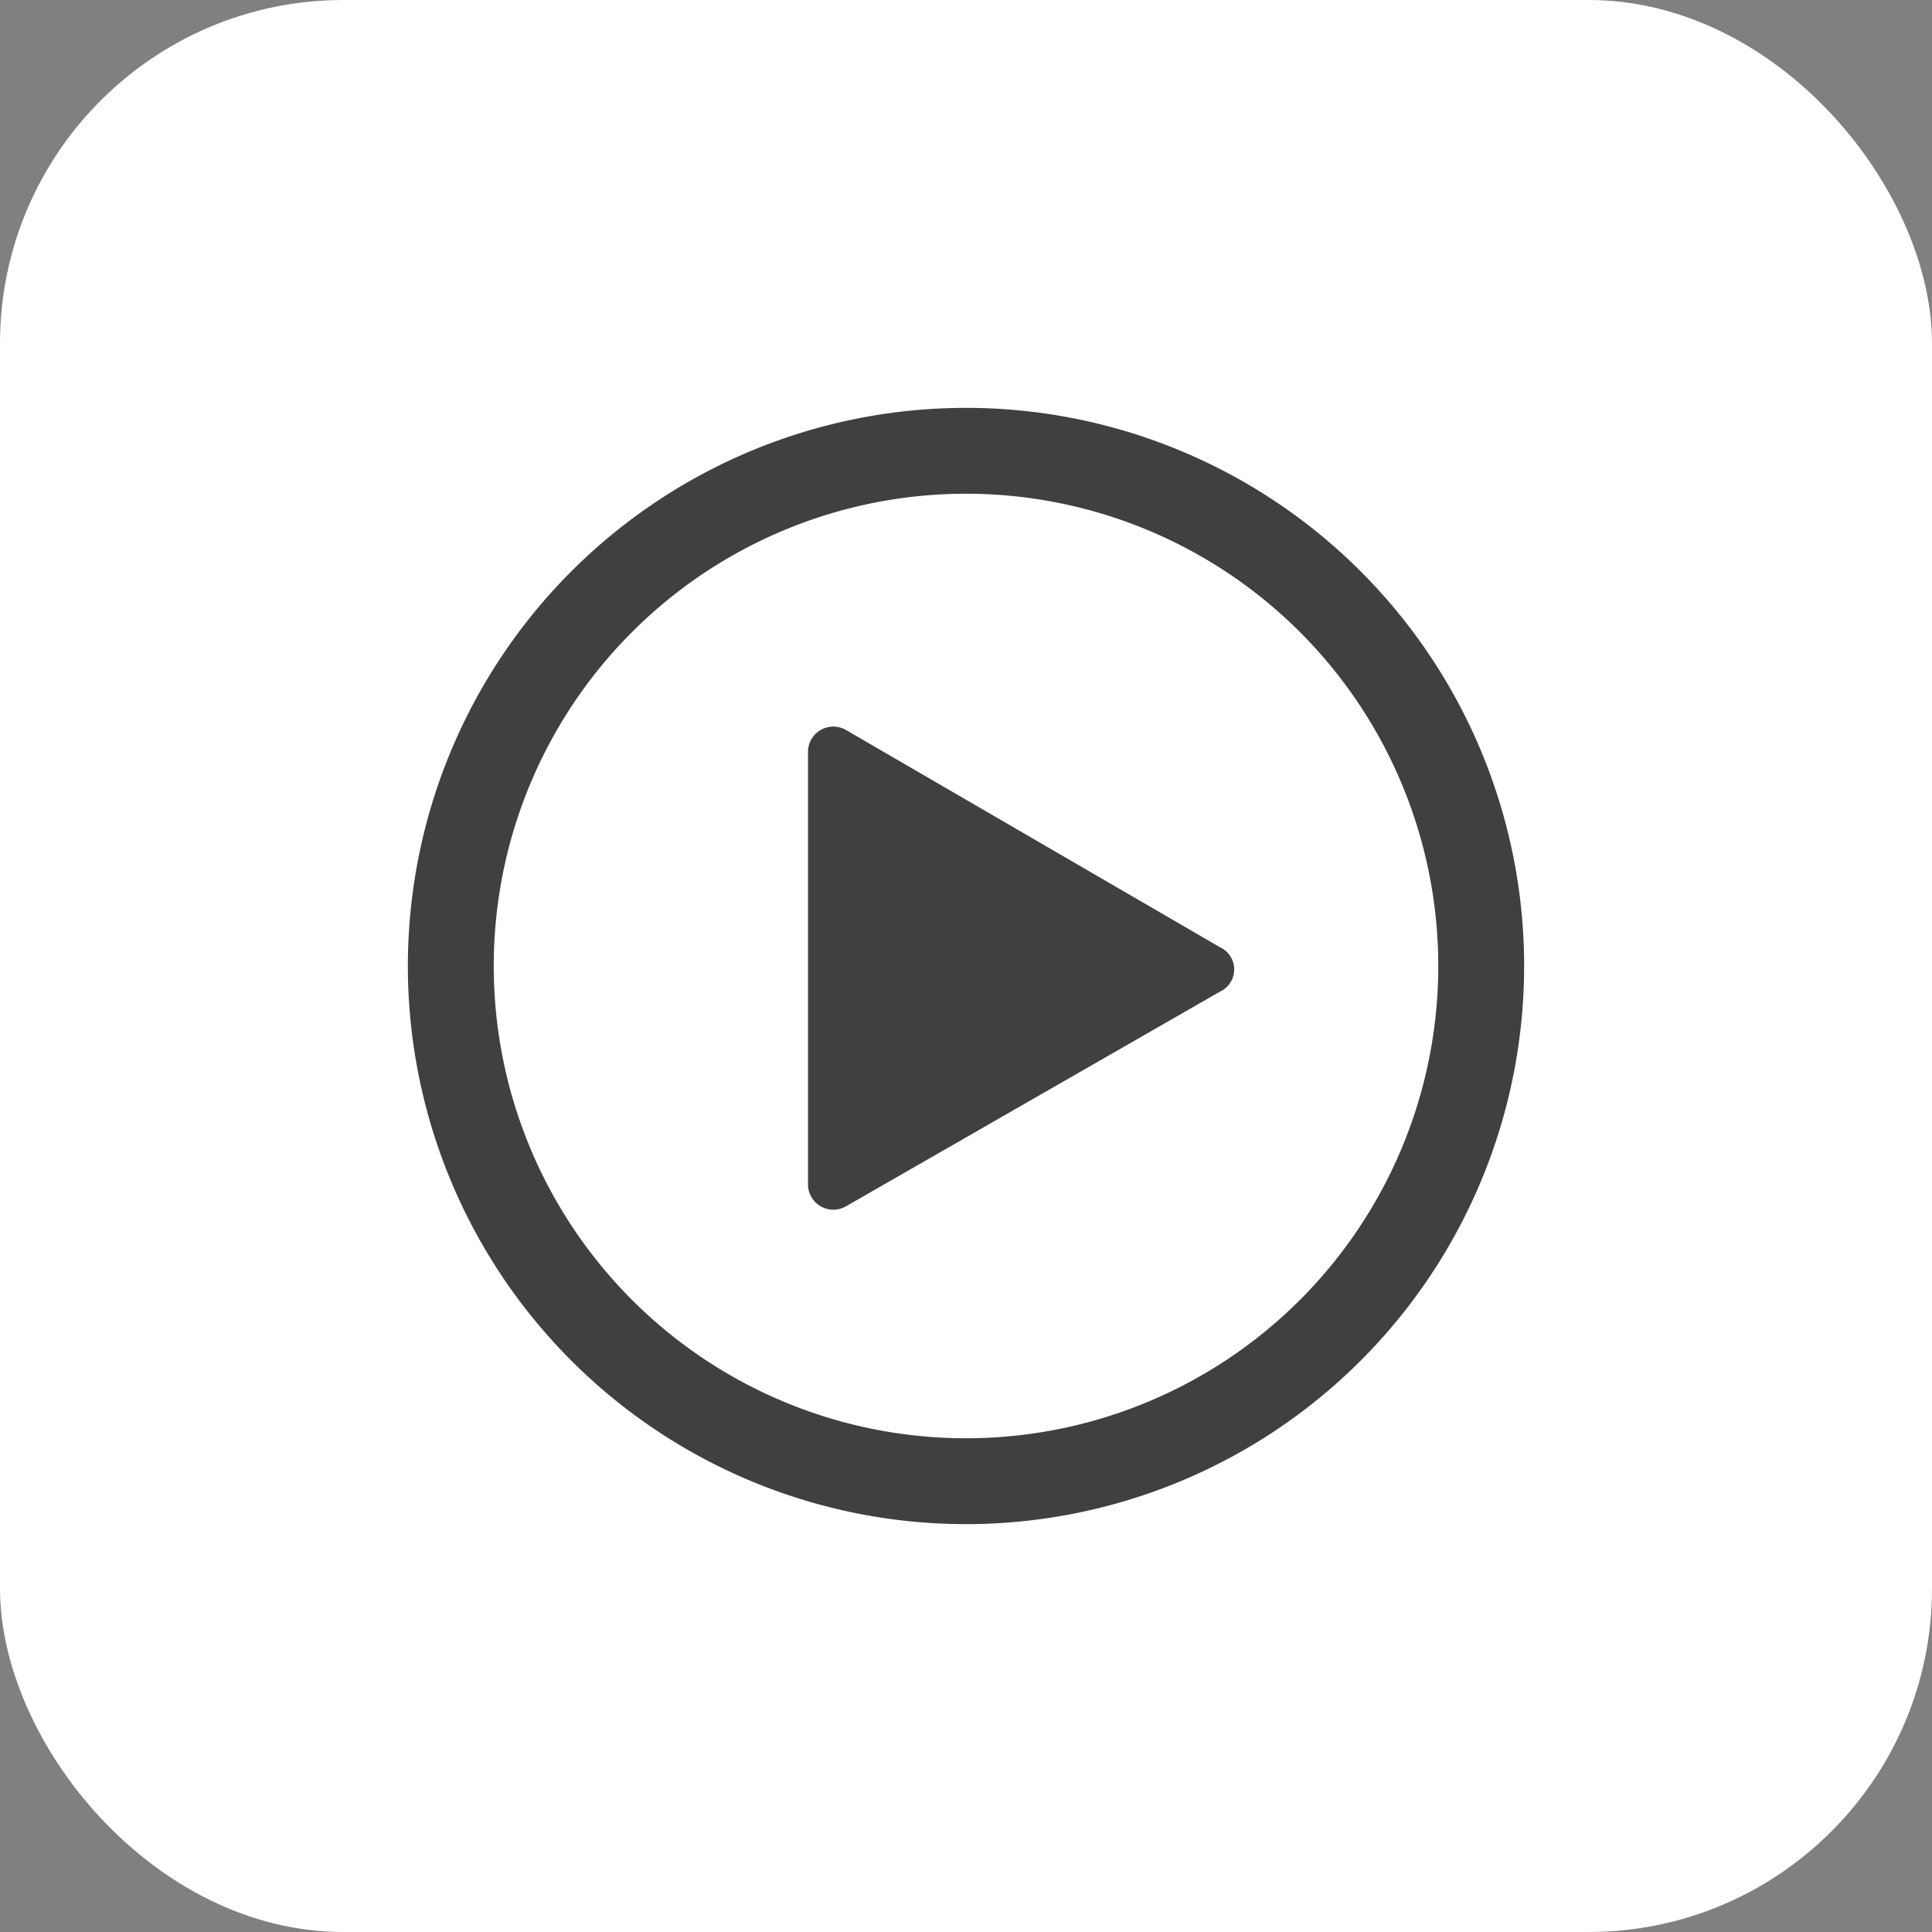
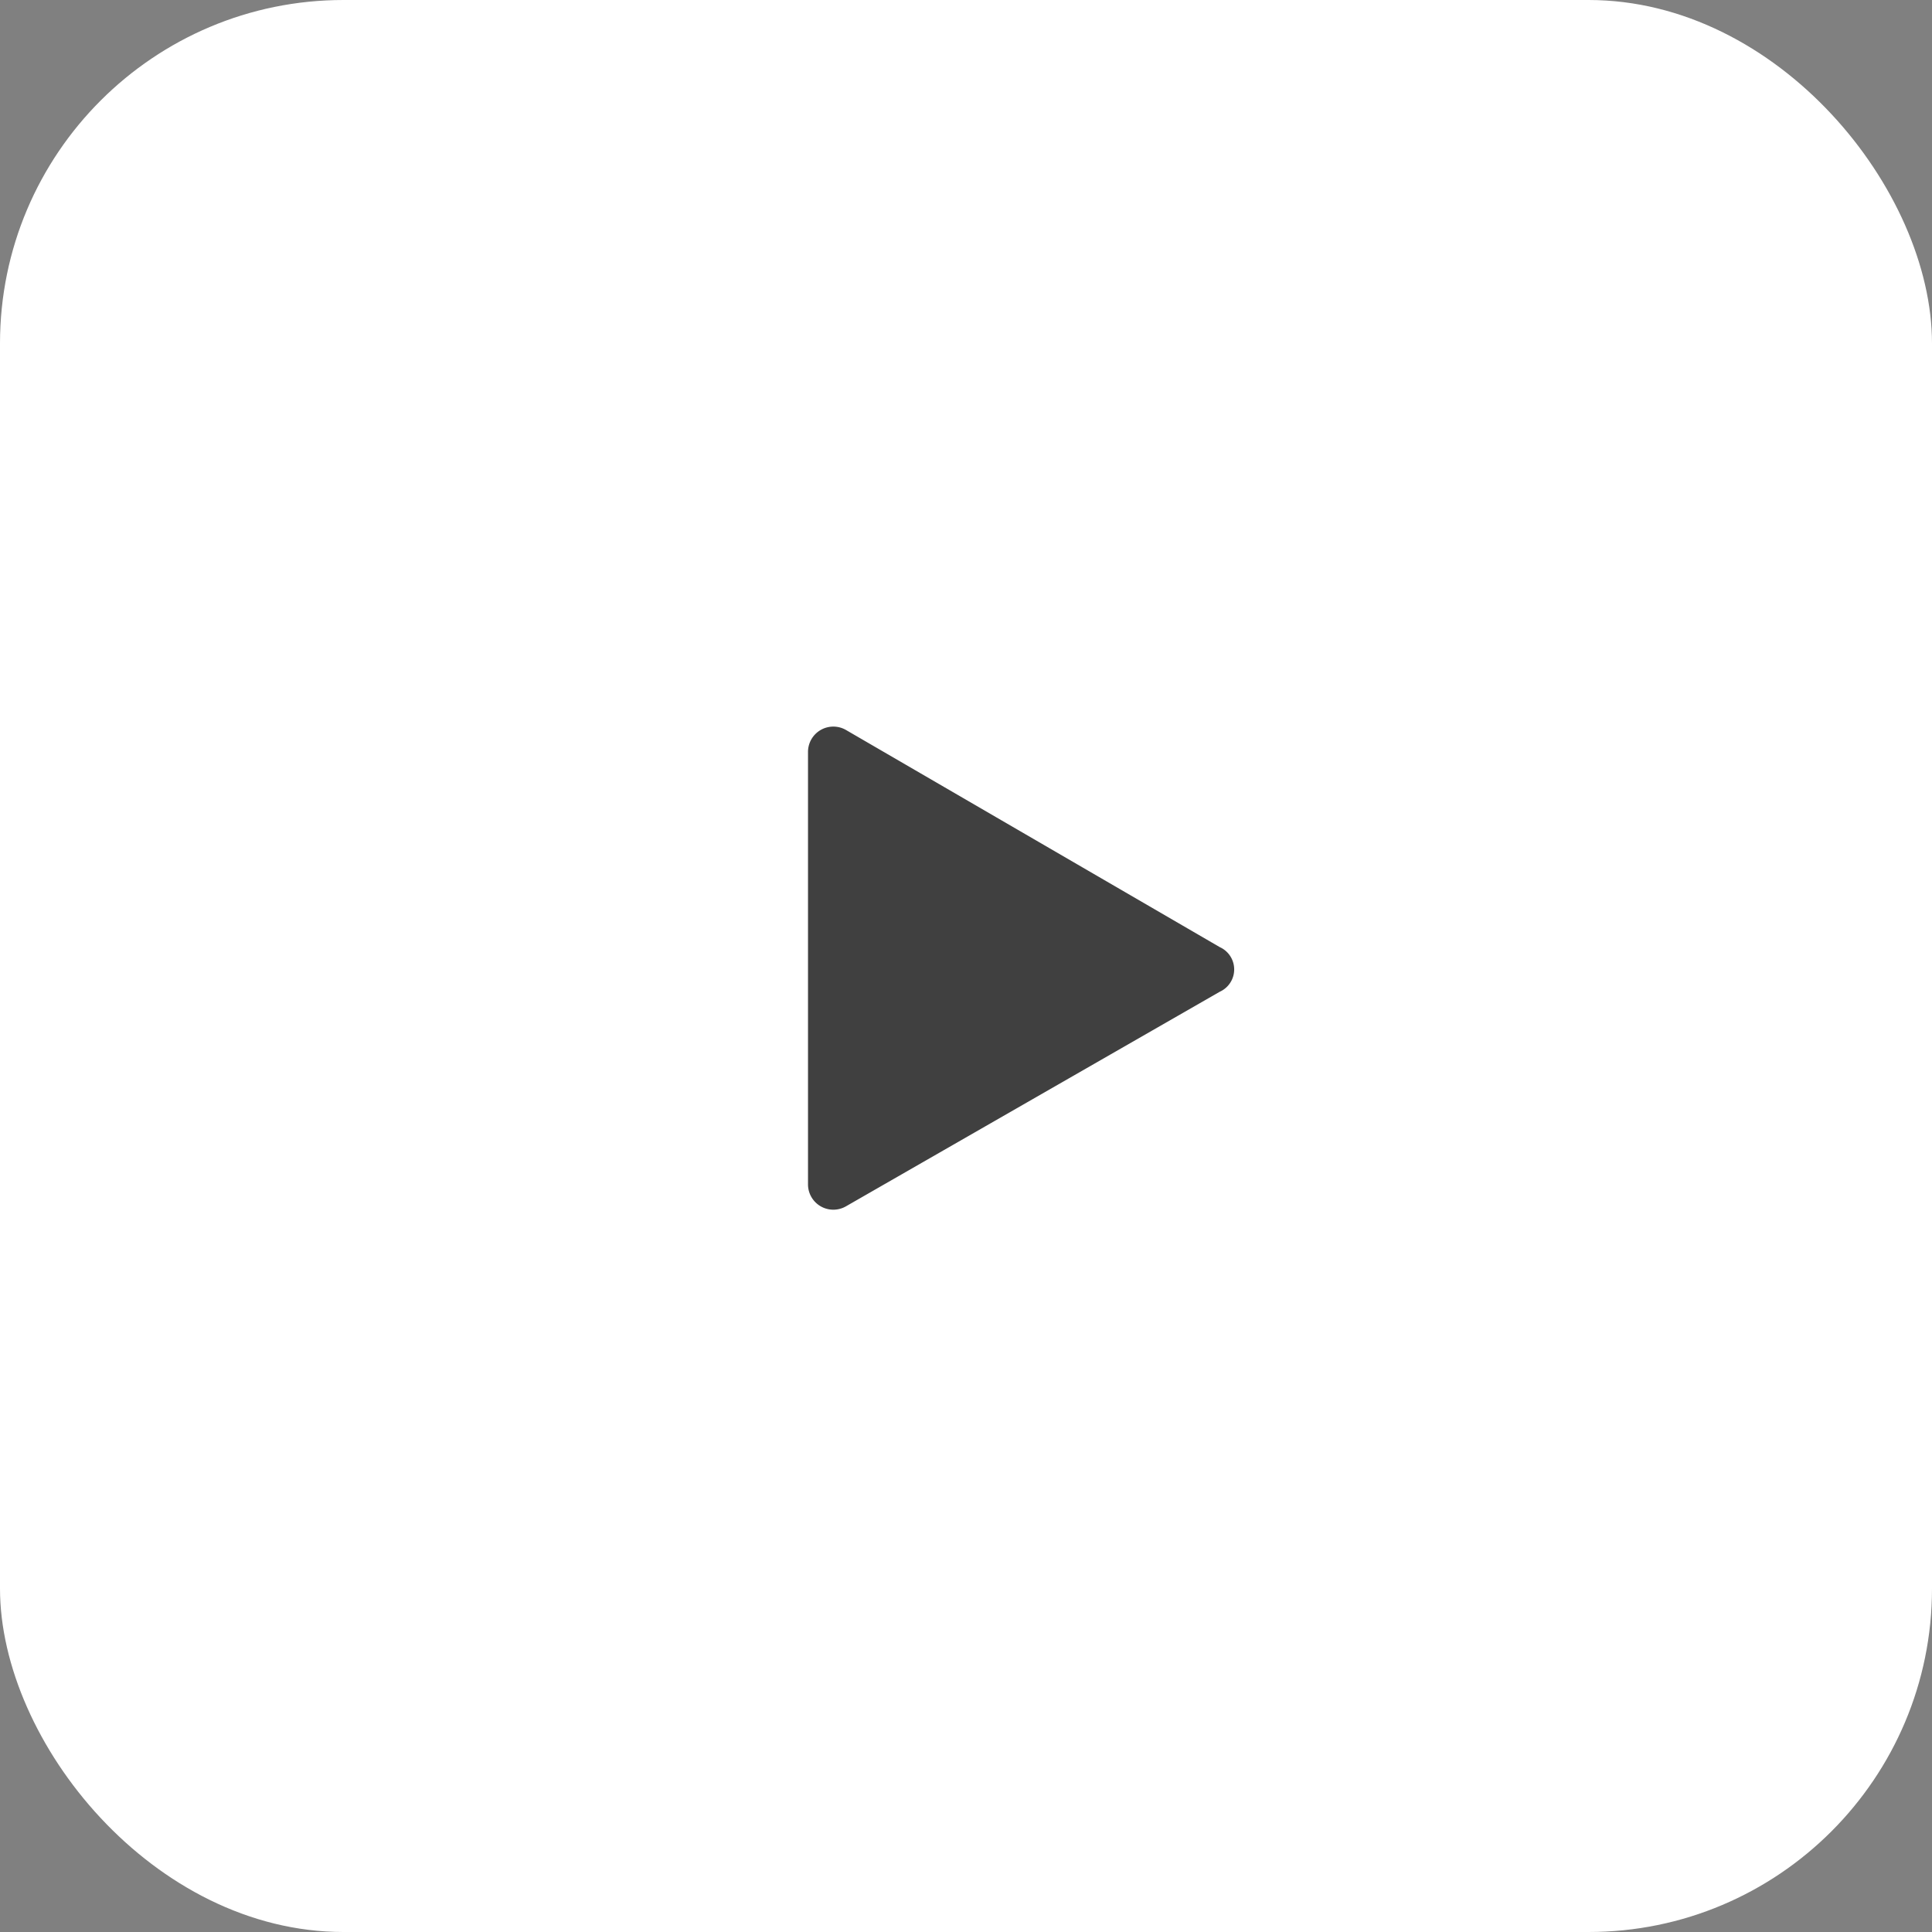
<svg xmlns="http://www.w3.org/2000/svg" viewBox="0 0 45 45">
  <rect x="0" y="0" width="45" height="45" fill="#808080" stroke="none" />
  <defs>
    <style>.cls-1{fill:#fff;}.cls-2{fill:#404040;}</style>
  </defs>
  <g id="レイヤー_2" data-name="レイヤー 2">
    <g id="link">
      <rect class="cls-1" width="45" height="45" rx="8" />
-       <path class="cls-2" d="M22.5,11.5a11,11,0,1,1-11,11,11,11,0,0,1,11-11m0-2a13,13,0,1,0,13,13,13,13,0,0,0-13-13Z" />
      <path class="cls-2" d="M28.41,22.06,19.7,17a.59.59,0,0,0-.88.51V27.59a.59.59,0,0,0,.88.51l8.71-5A.57.57,0,0,0,28.41,22.06Z" />
    </g>
  </g>
</svg>